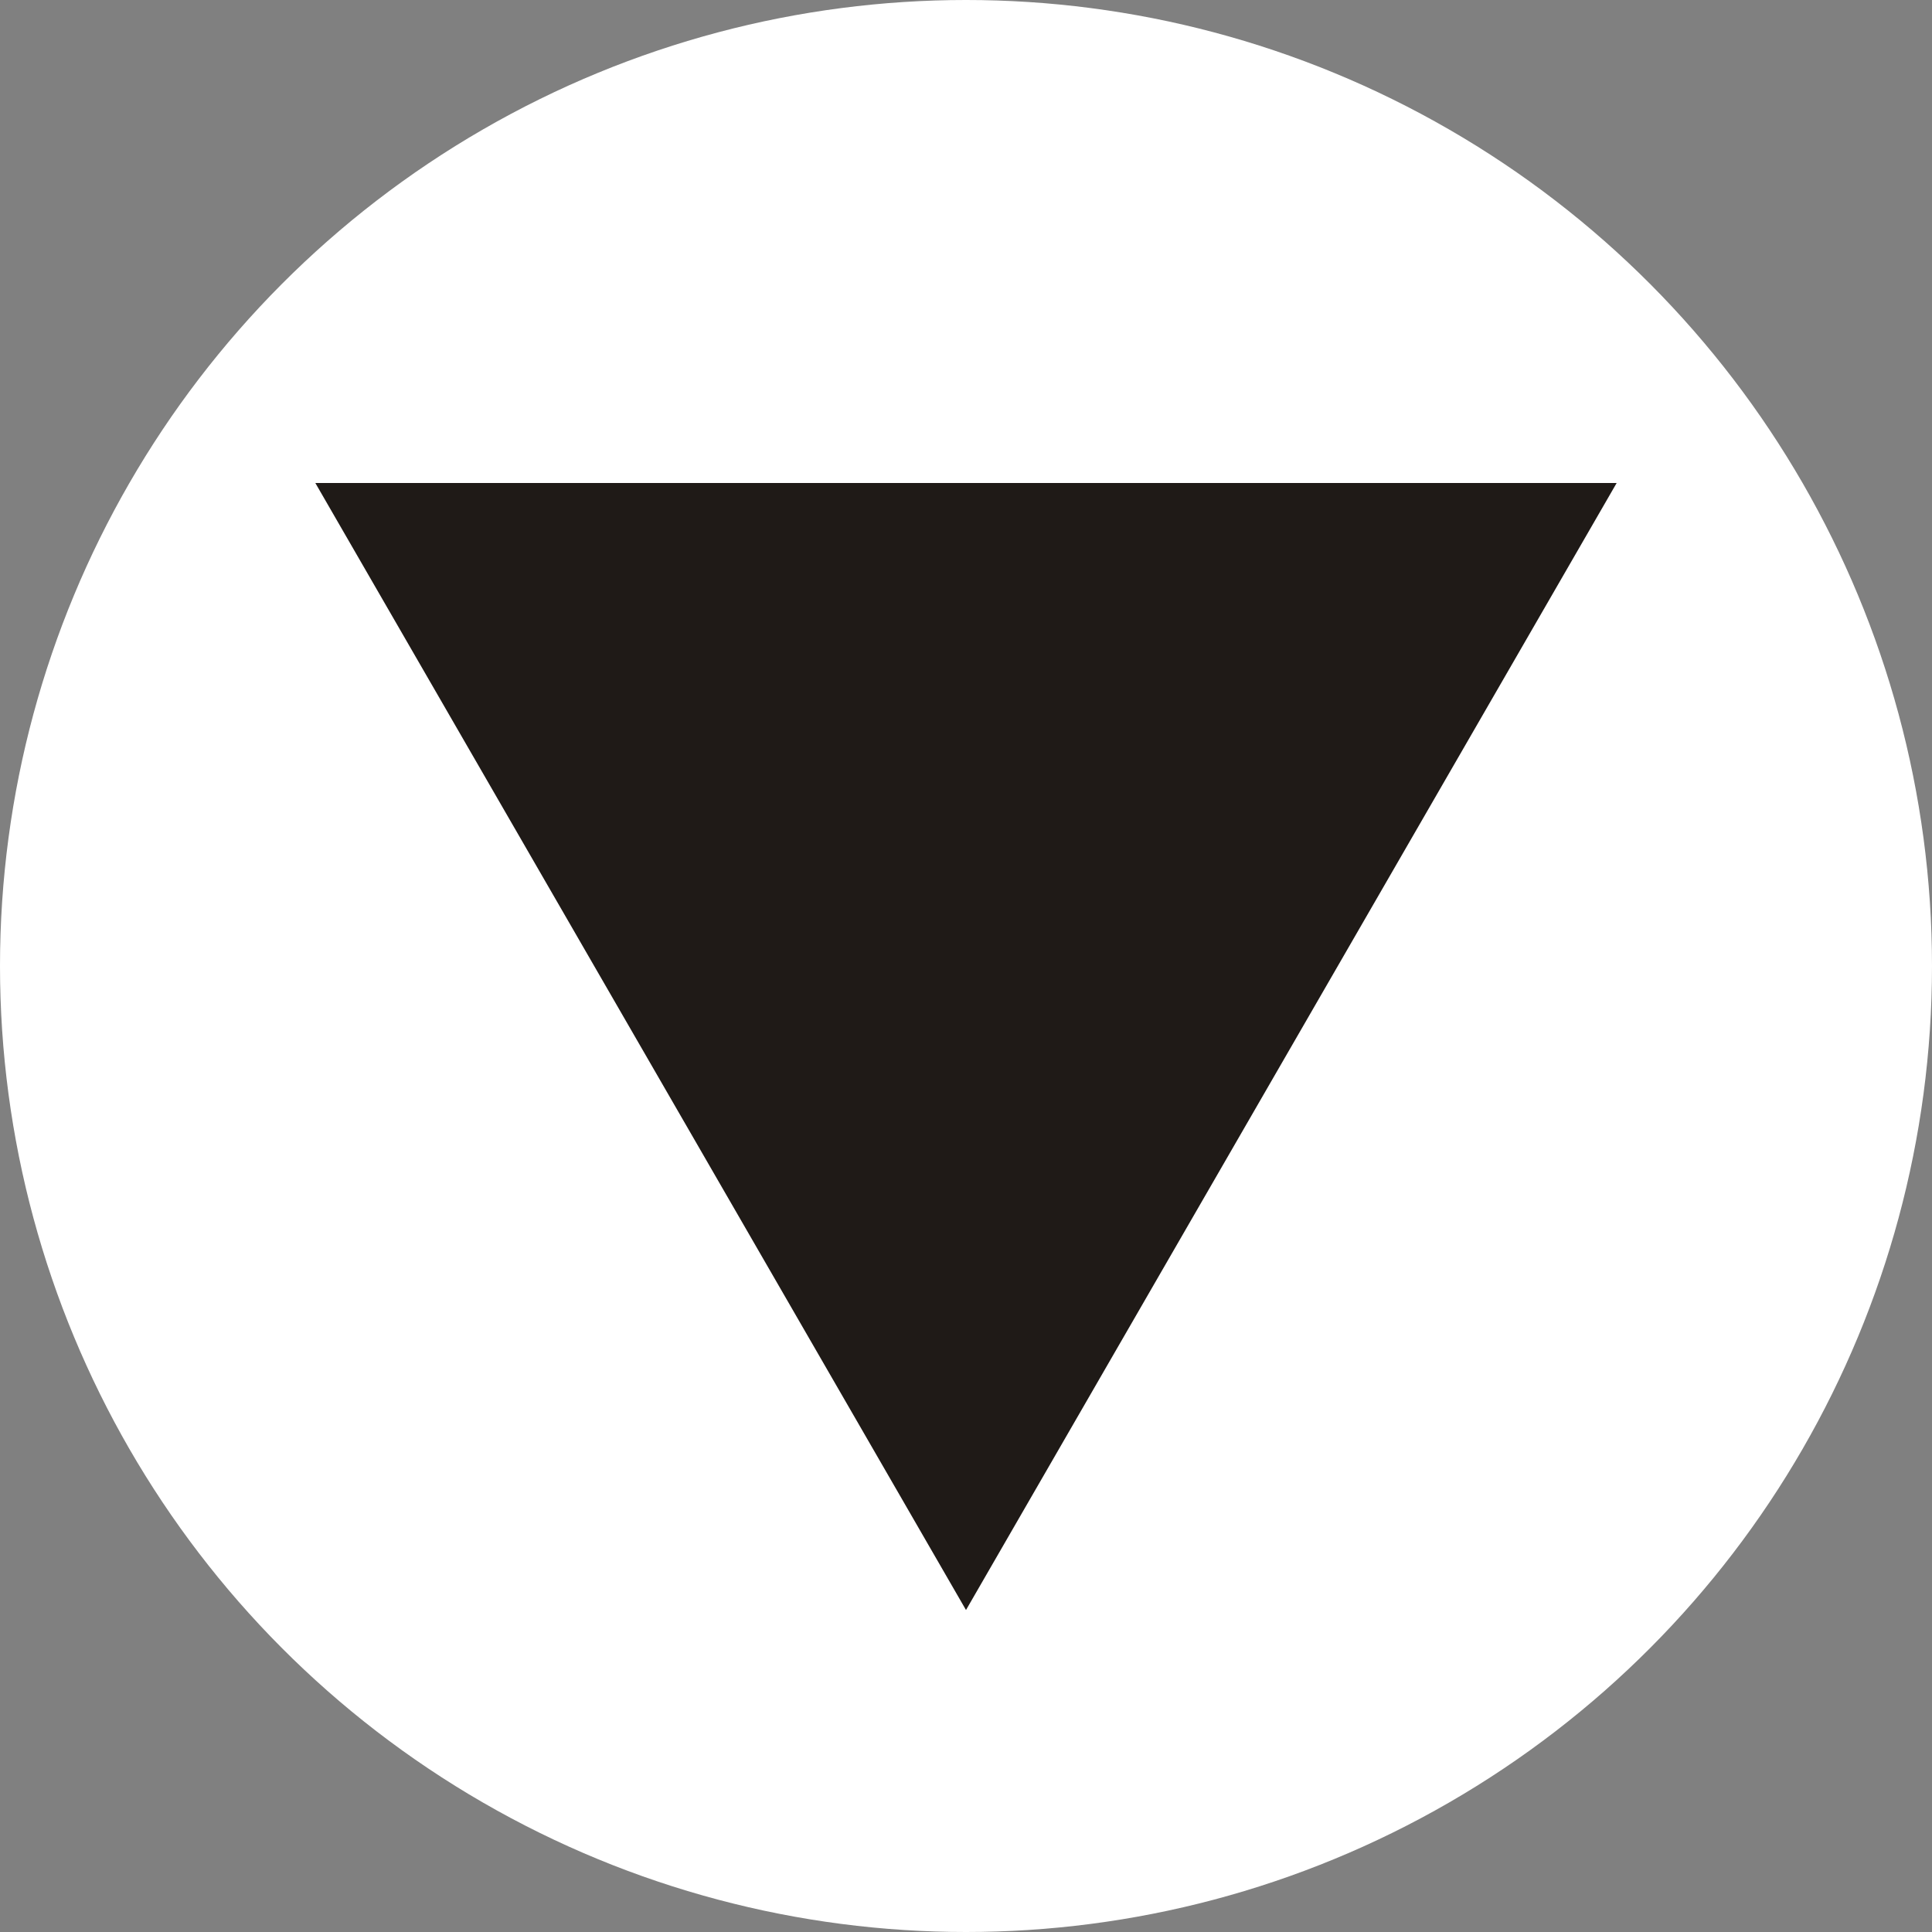
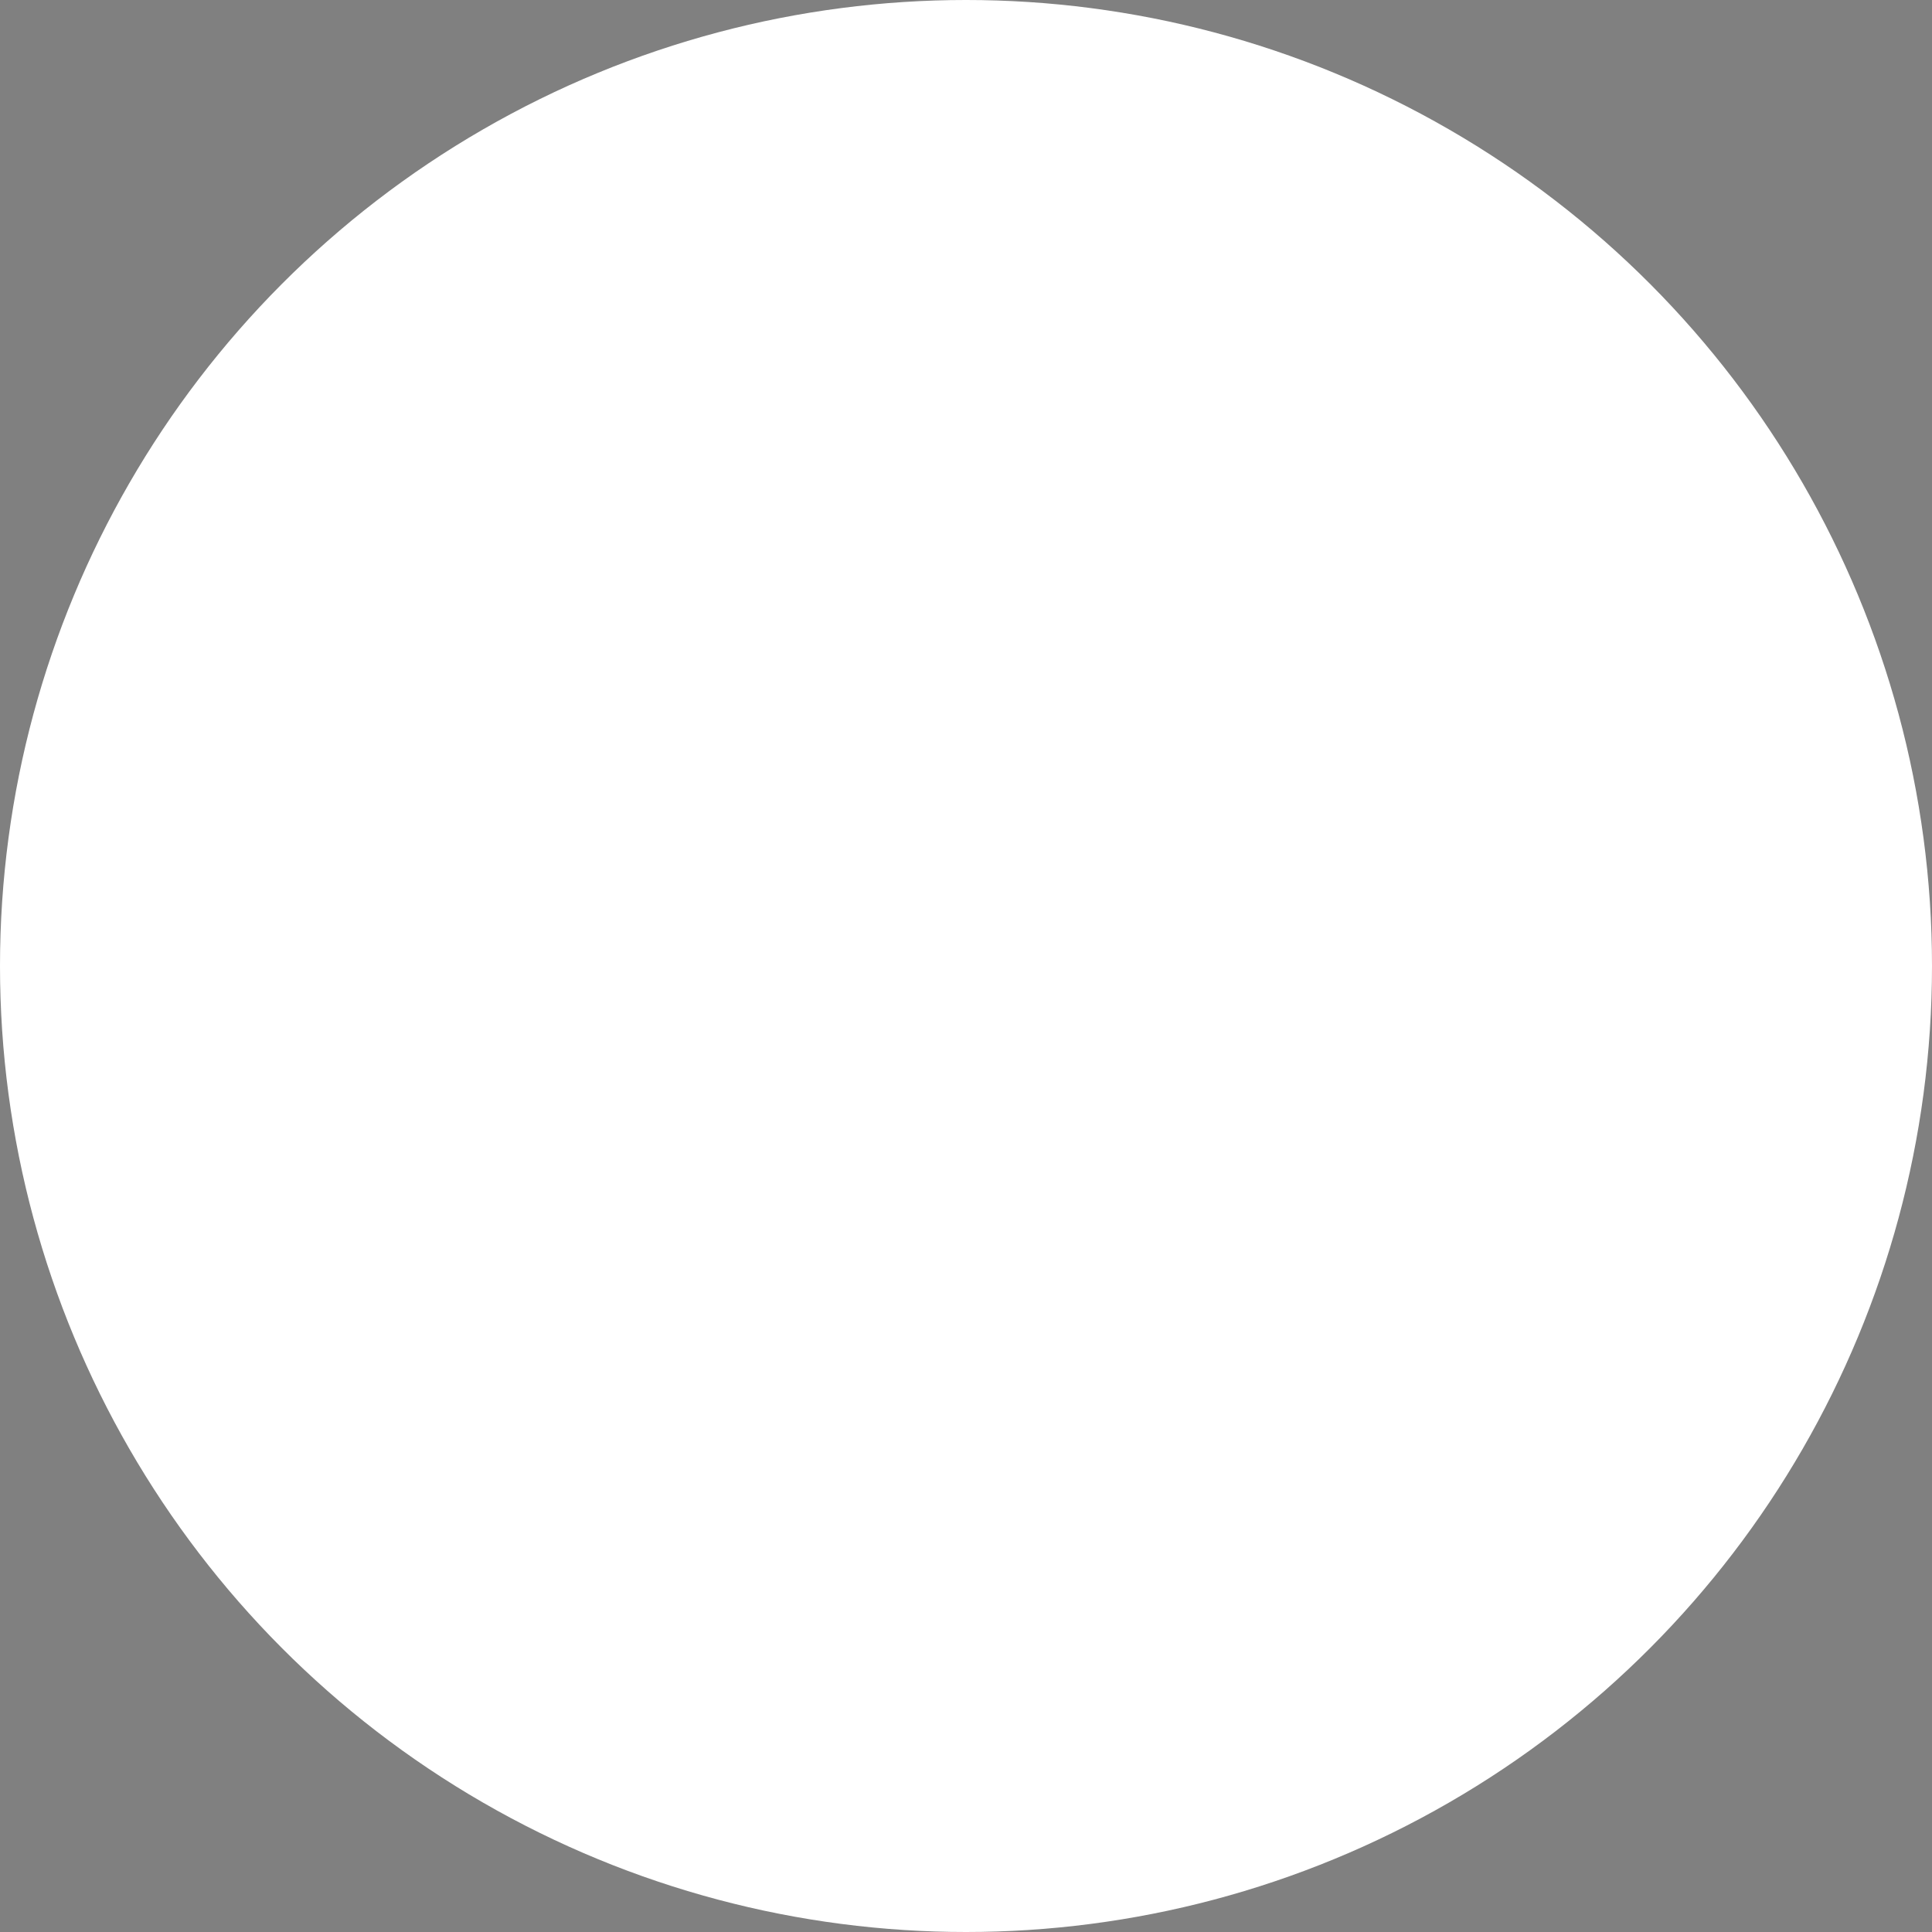
<svg xmlns="http://www.w3.org/2000/svg" width="32" height="32" viewBox="0 0 32 32" fill="none">
  <rect x="0" y="0" width="32" height="32" fill="#808080" stroke="none" />
  <circle r="16" transform="matrix(1 0 0 -1 16 16)" fill="white" />
-   <path d="M16 26.667L26.777 8H5.223L16 26.667Z" fill="#1F1A17" />
</svg>